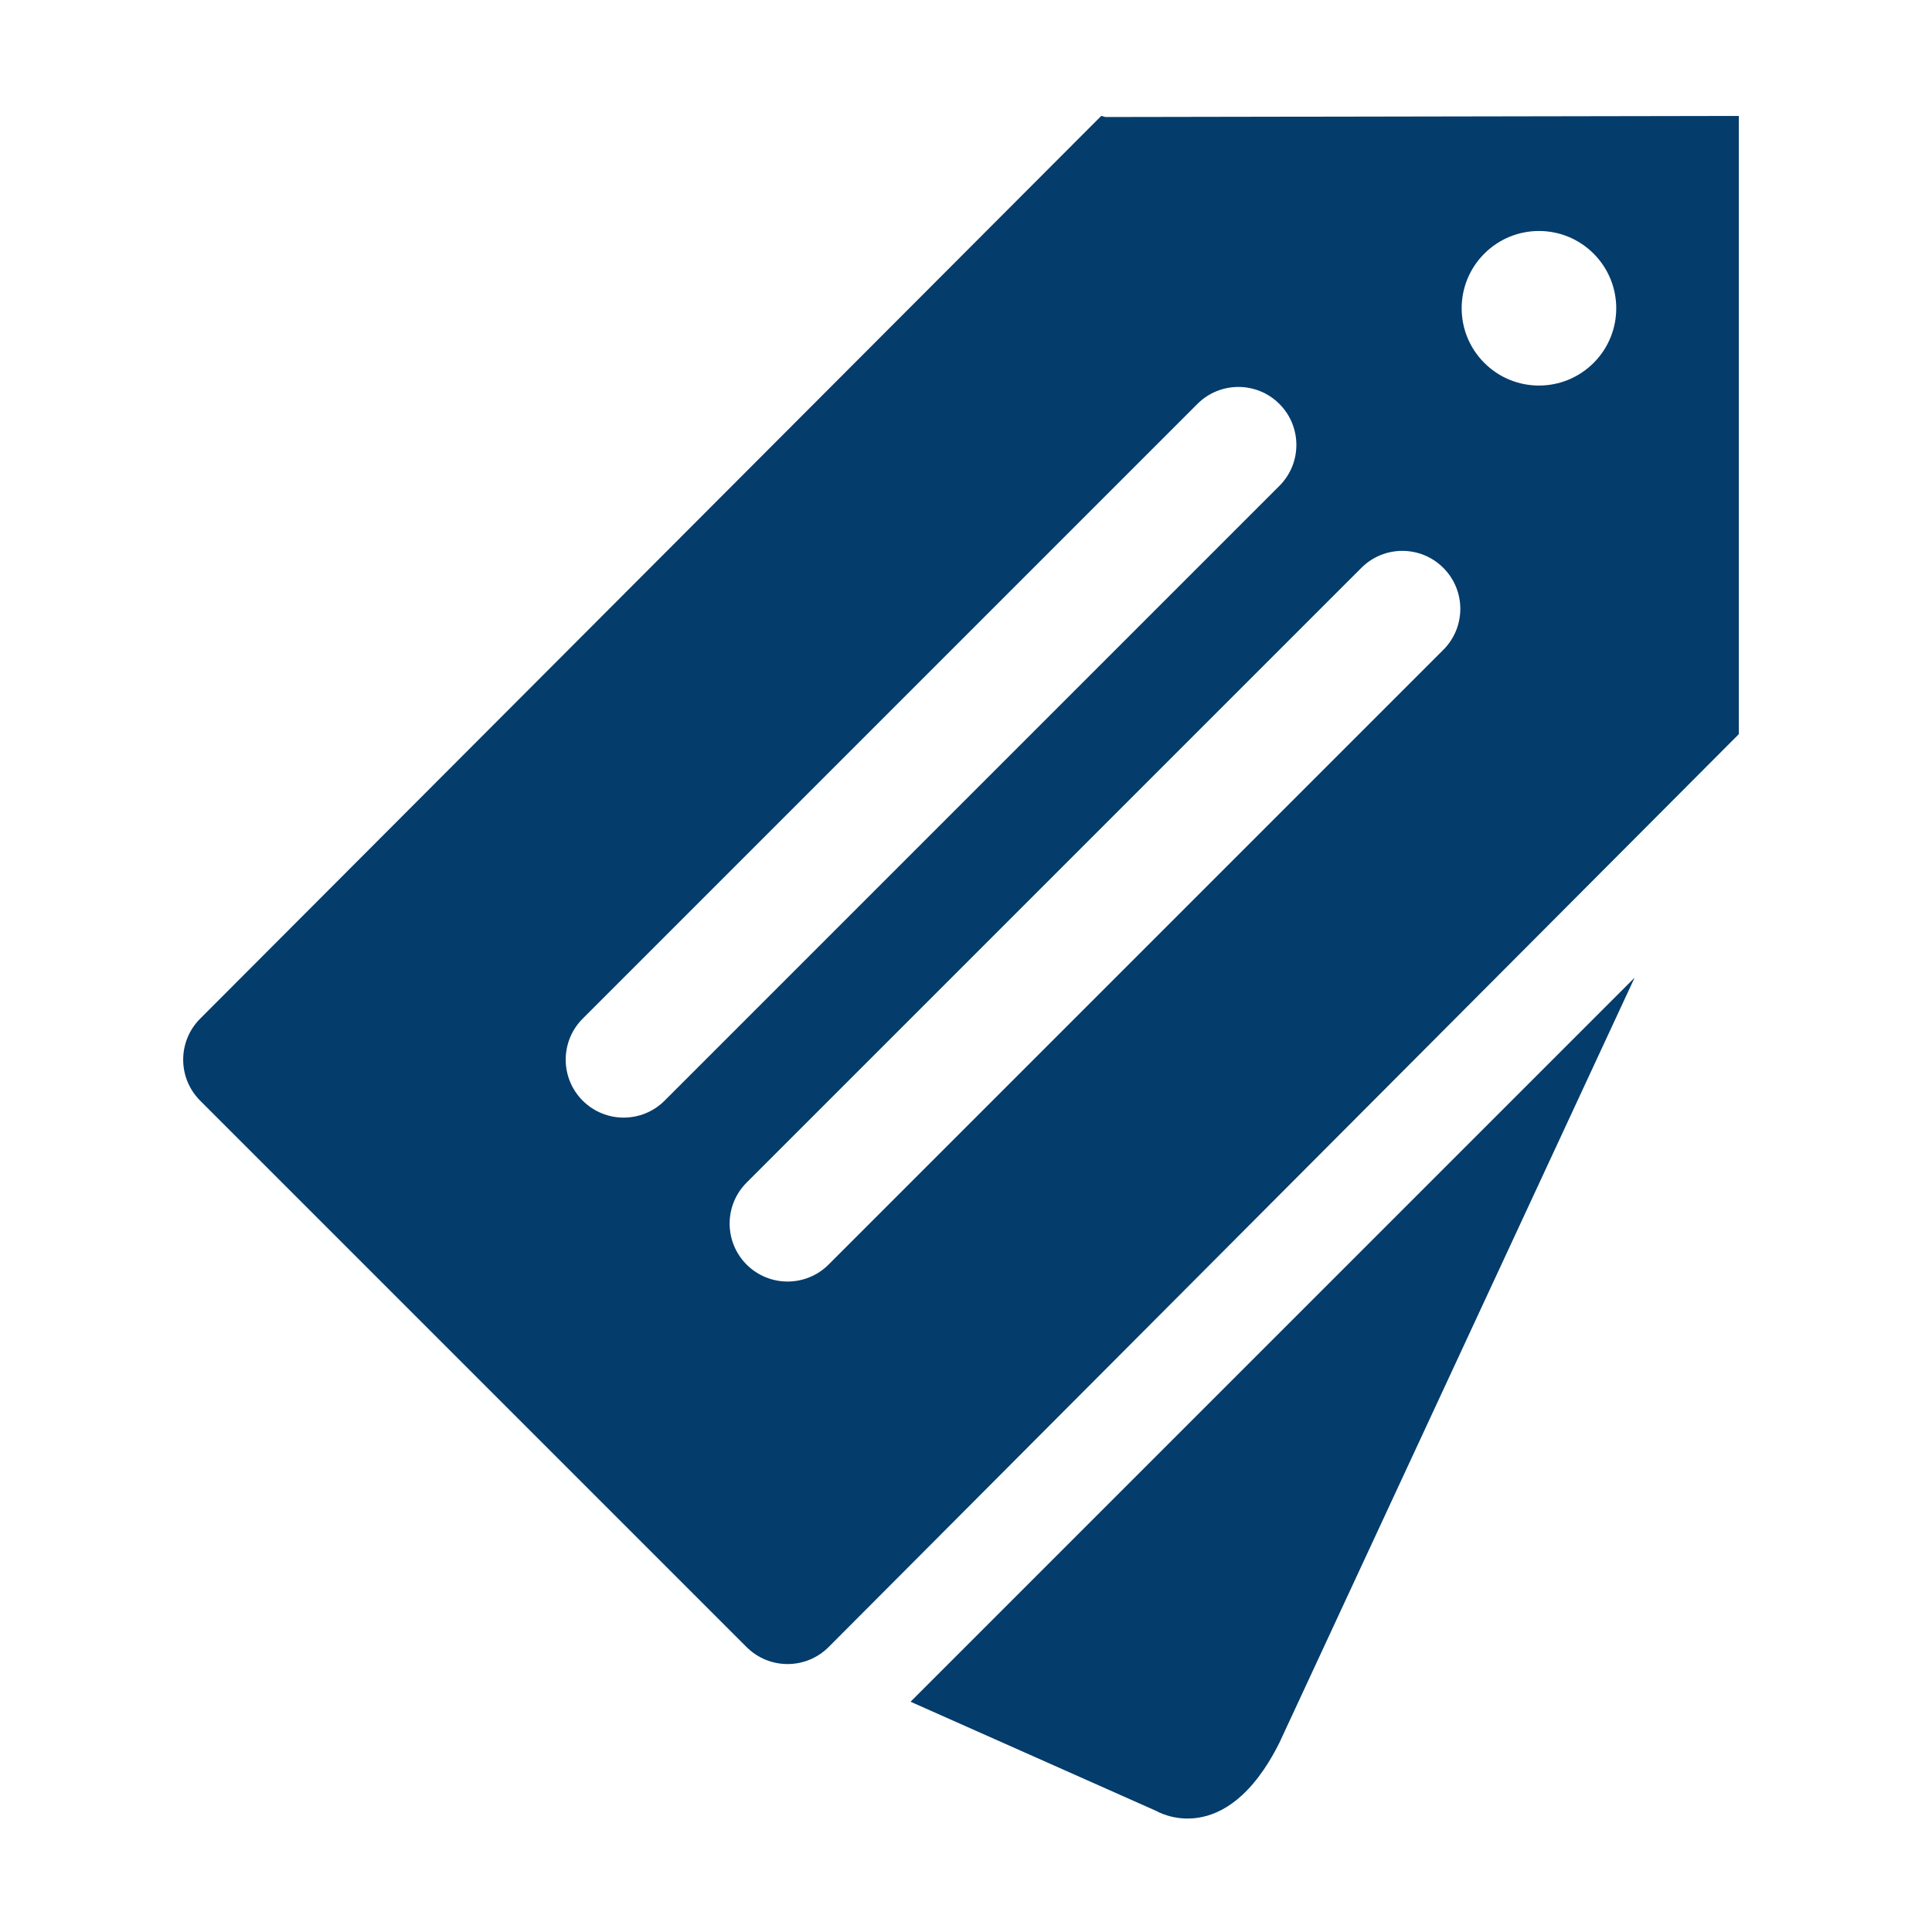
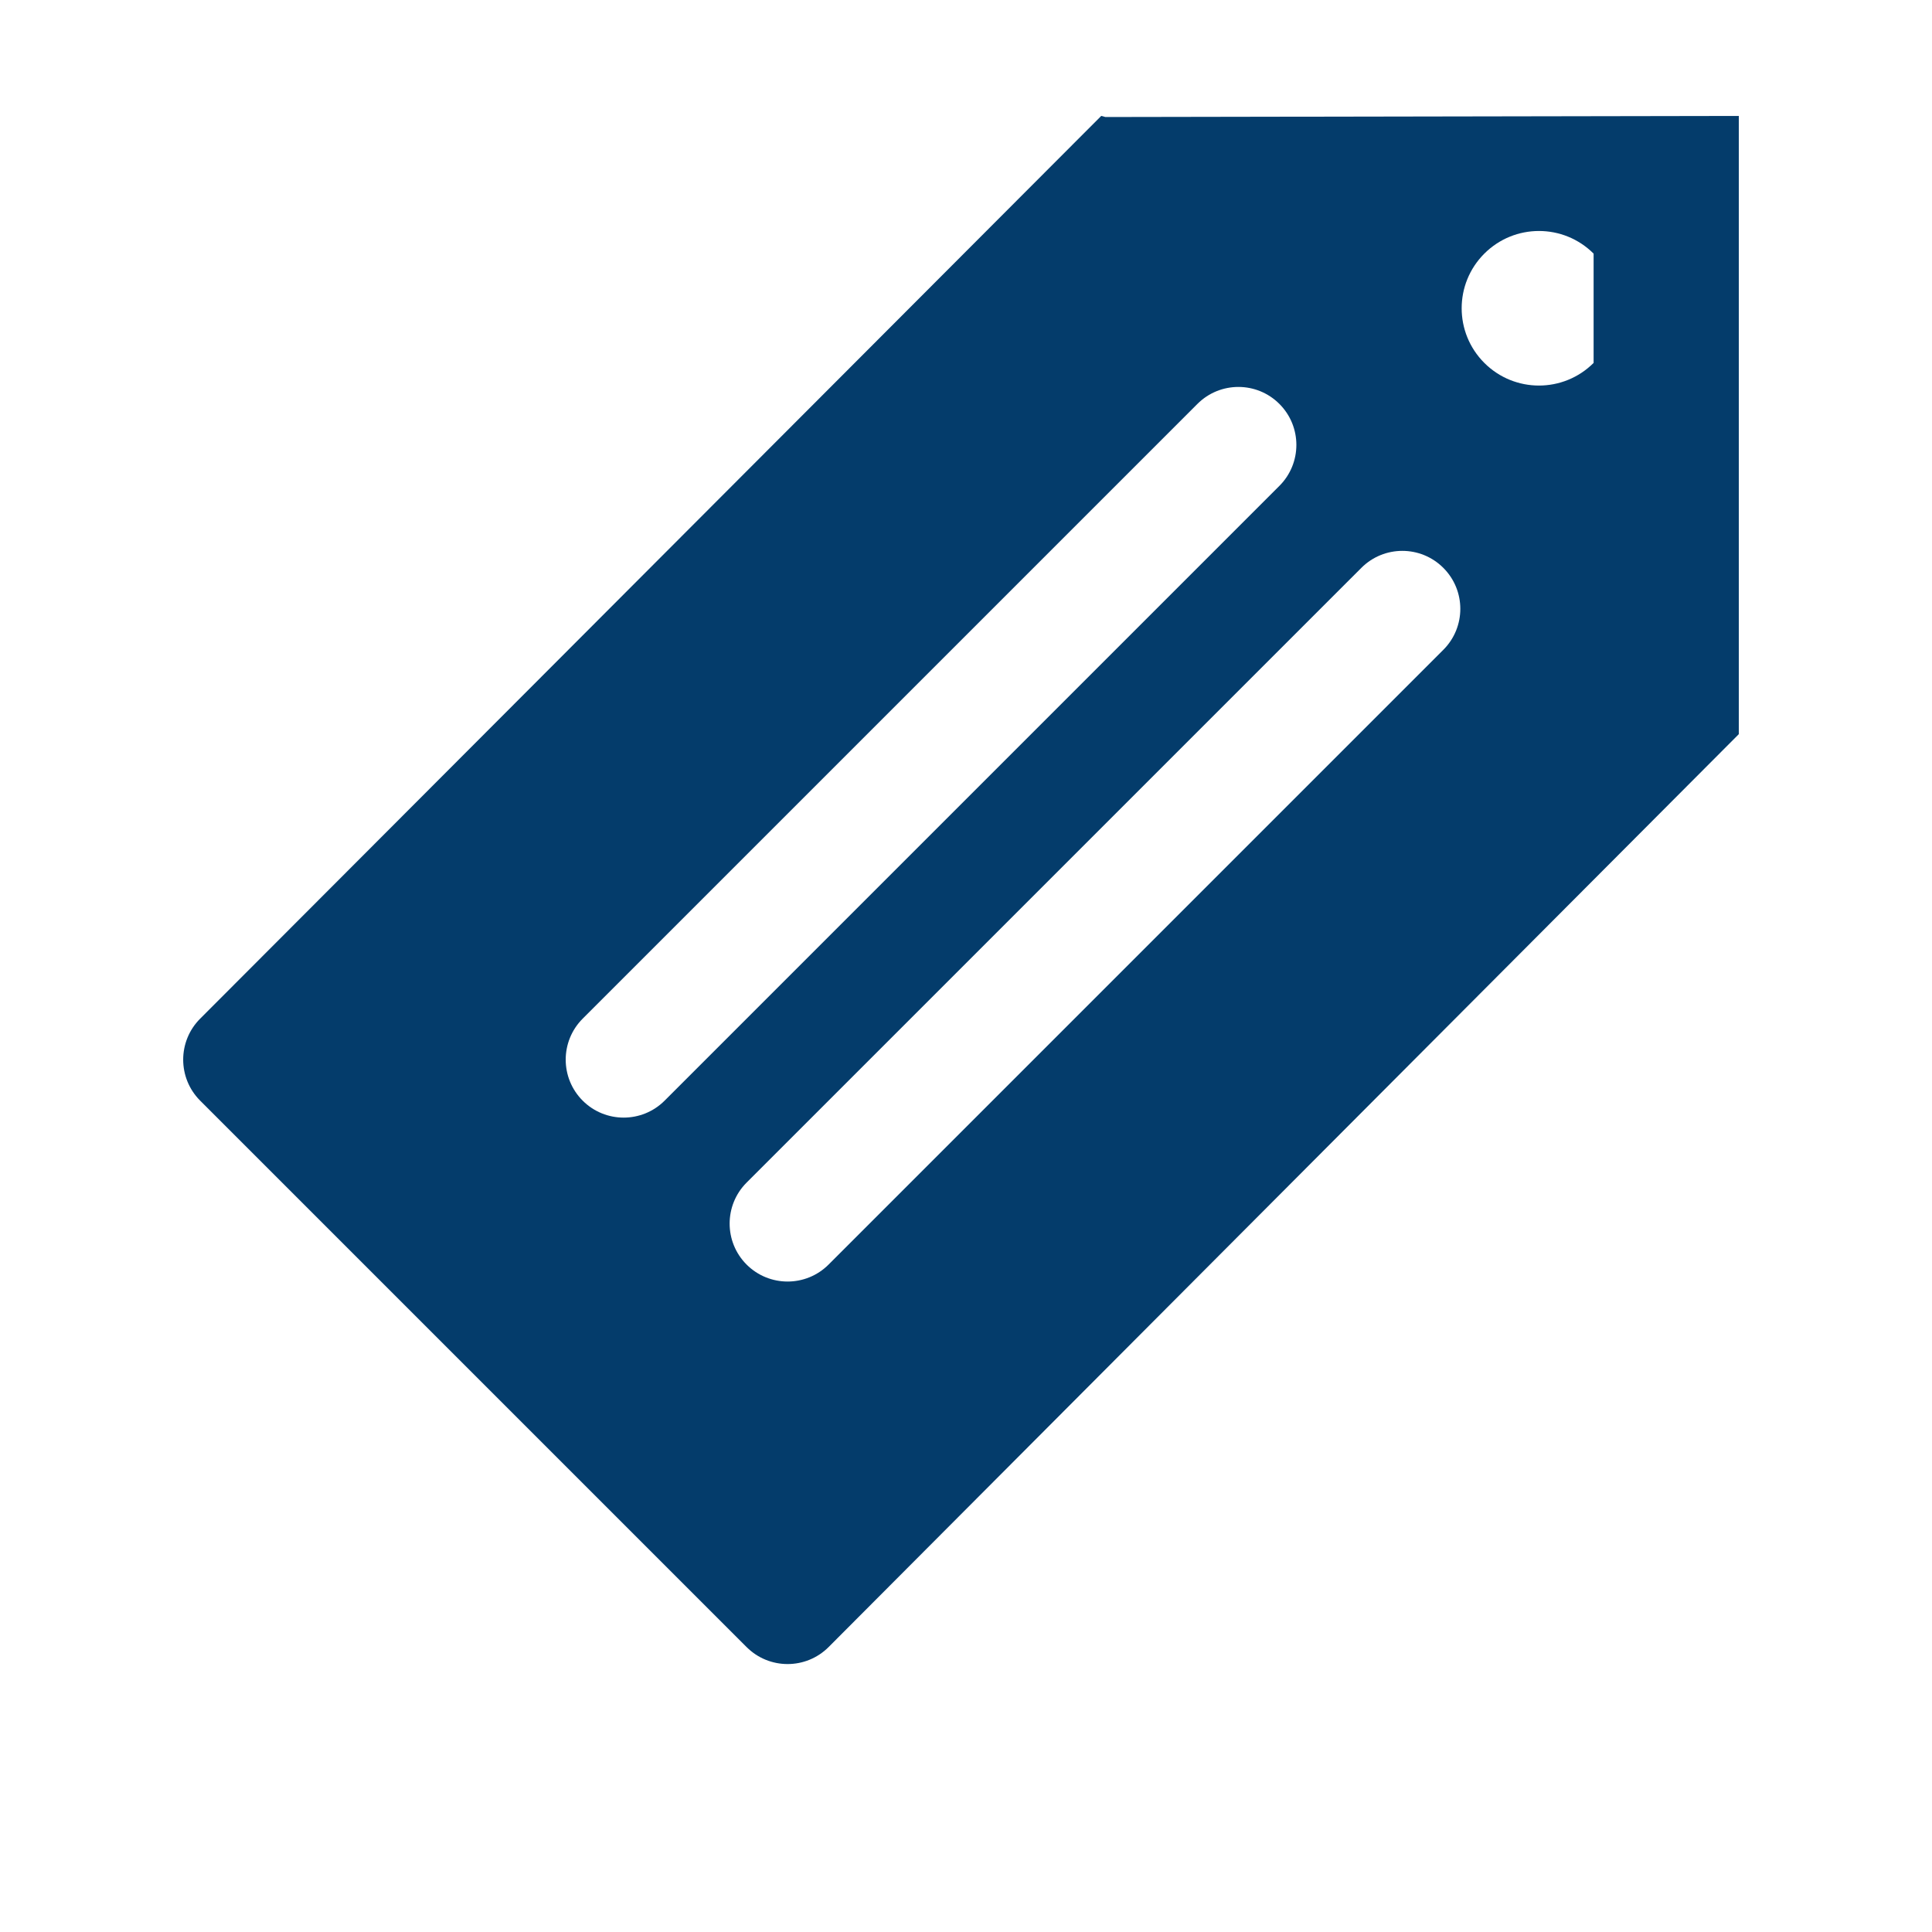
<svg xmlns="http://www.w3.org/2000/svg" fill="#043C6B" version="1.1" x="0px" y="0px" viewBox="0 0 100 100" enable-background="new 0 0 100 100" xml:space="preserve">
  <g enable-background="new    ">
    <g>
      <g>
-         <path fill-rule="evenodd" clip-rule="evenodd" d="M57.218,6.057L57,6L10.36,52.726c-1.171,1.172-1.171,3.071,0,4.243     l28.284,28.284c1.172,1.171,3.071,1.171,4.243,0L90,38V6L57.218,6.057z M30.159,56.969c-1.171-1.172-1.171-3.071,0-4.243     l31.819-31.819c1.172-1.172,3.072-1.172,4.243,0c1.172,1.171,1.172,3.07,0,4.242l-31.82,31.82     C33.23,58.14,31.331,58.14,30.159,56.969z M74.707,33.634l-31.82,31.82c-1.171,1.171-3.071,1.171-4.243,0     c-1.171-1.172-1.171-3.071,0-4.243l31.82-31.819c1.172-1.172,3.07-1.172,4.242,0C75.879,30.563,75.879,32.462,74.707,33.634z      M82.485,18.784c-1.562,1.563-4.095,1.563-5.657,0c-1.563-1.562-1.563-4.095,0-5.656c1.563-1.563,4.096-1.563,5.657,0     C84.047,14.689,84.047,17.223,82.485,18.784z" />
+         <path fill-rule="evenodd" clip-rule="evenodd" d="M57.218,6.057L57,6L10.36,52.726c-1.171,1.172-1.171,3.071,0,4.243     l28.284,28.284c1.172,1.171,3.071,1.171,4.243,0L90,38V6L57.218,6.057z M30.159,56.969c-1.171-1.172-1.171-3.071,0-4.243     l31.819-31.819c1.172-1.172,3.072-1.172,4.243,0c1.172,1.171,1.172,3.07,0,4.242l-31.82,31.82     C33.23,58.14,31.331,58.14,30.159,56.969z M74.707,33.634l-31.82,31.82c-1.171,1.171-3.071,1.171-4.243,0     c-1.171-1.172-1.171-3.071,0-4.243l31.82-31.819c1.172-1.172,3.07-1.172,4.242,0C75.879,30.563,75.879,32.462,74.707,33.634z      M82.485,18.784c-1.562,1.563-4.095,1.563-5.657,0c-1.563-1.562-1.563-4.095,0-5.656c1.563-1.563,4.096-1.563,5.657,0     z" />
      </g>
    </g>
  </g>
  <g enable-background="new    ">
    <g>
      <g>
-         <path d="M47.13,88.081l12.728,5.657c0,0,3.536,2.121,6.364-3.536l18.385-39.598L47.13,88.081z" />
-       </g>
+         </g>
    </g>
  </g>
</svg>